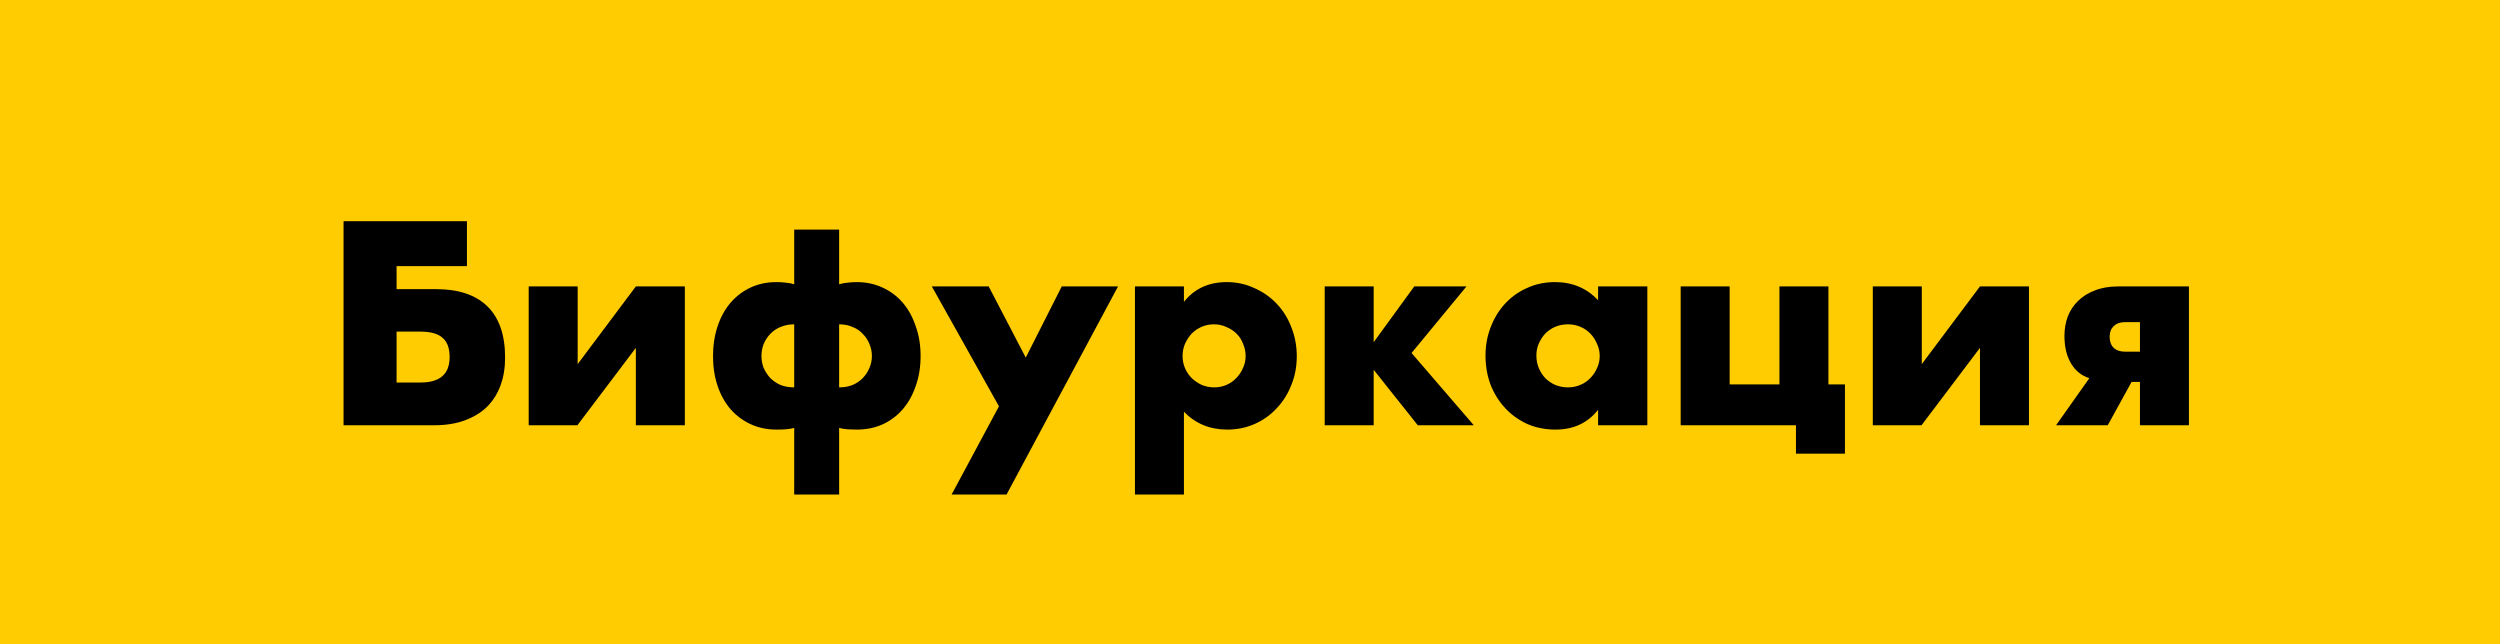
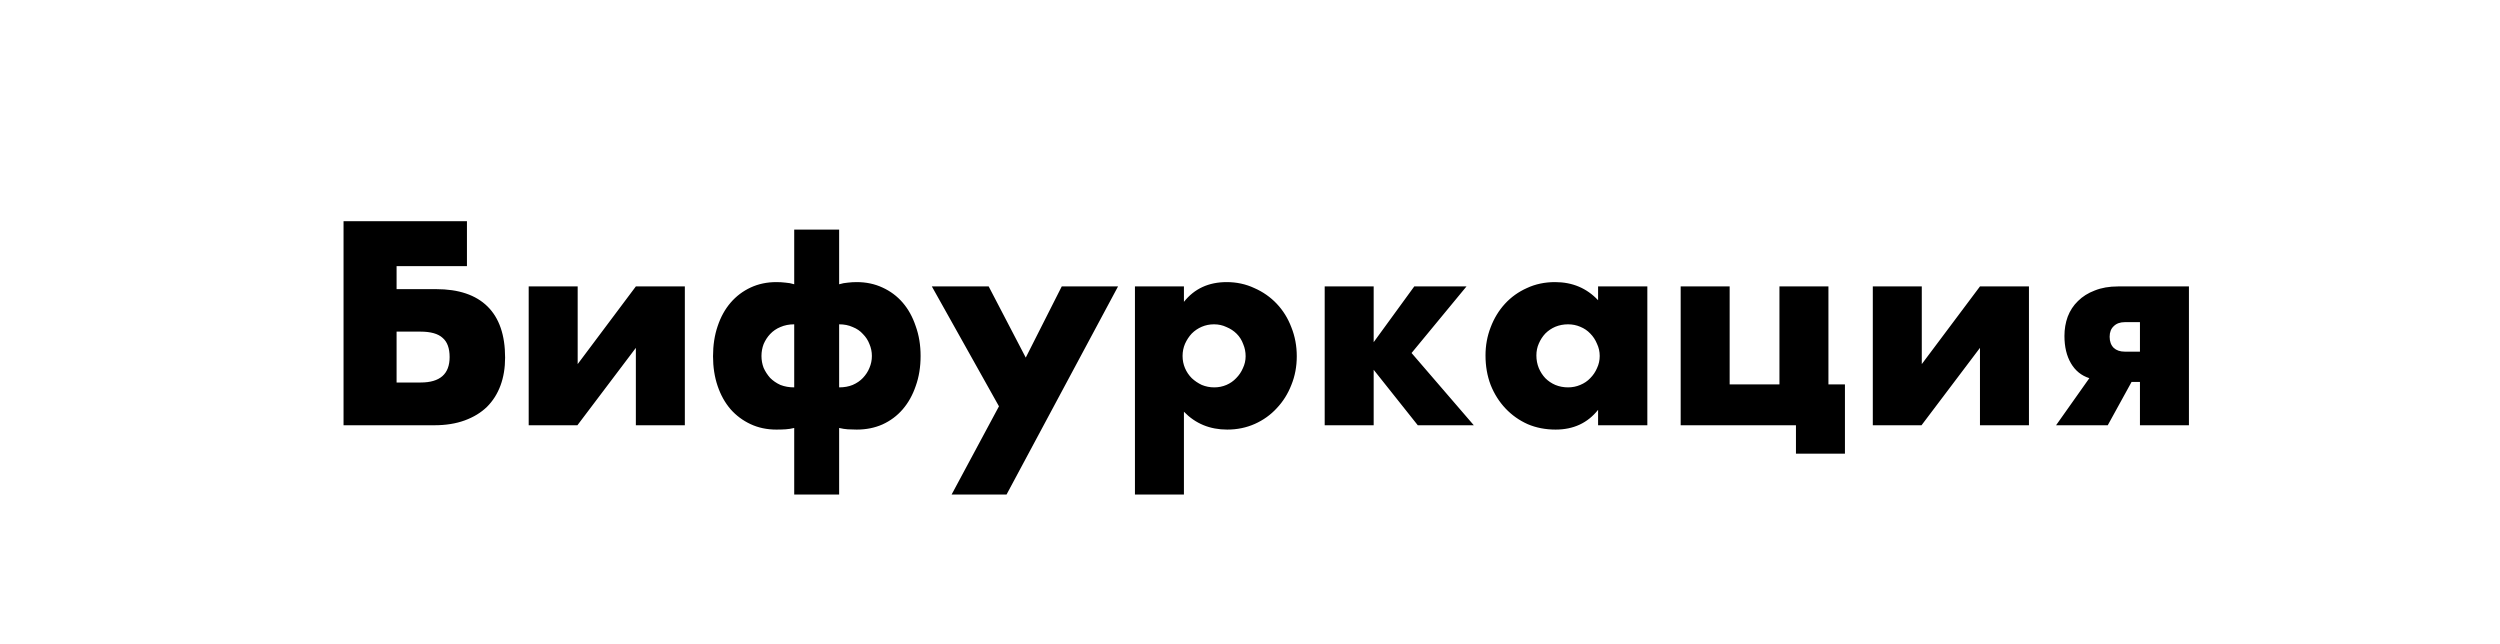
<svg xmlns="http://www.w3.org/2000/svg" width="388" height="100" viewBox="0 0 388 100" fill="none">
-   <rect width="388" height="100" fill="#FFCC01" />
  <path d="M67.682 44.874C71.182 44.874 73.842 45.77 75.662 47.562C77.482 49.354 78.392 52 78.392 55.5C78.392 57.096 78.154 58.538 77.678 59.826C77.202 61.114 76.502 62.22 75.578 63.144C74.654 64.04 73.506 64.74 72.134 65.244C70.762 65.748 69.18 66 67.388 66H53.318V34.332H72.47V41.304H61.55V44.874H67.682ZM61.55 59.364H65.288C68.284 59.364 69.782 58.048 69.782 55.416C69.782 54.044 69.418 53.05 68.69 52.434C67.99 51.79 66.842 51.468 65.246 51.468H61.55V59.364ZM89.655 44.454V56.508L98.685 44.454H106.287V66H98.685V53.988L89.613 66H82.053V44.454H89.655ZM118.18 55.248C118.18 55.892 118.292 56.508 118.516 57.096C118.768 57.656 119.104 58.174 119.524 58.65C119.972 59.098 120.504 59.462 121.12 59.742C121.764 59.994 122.478 60.12 123.262 60.12V50.334C122.478 50.334 121.764 50.474 121.12 50.754C120.504 51.006 119.972 51.37 119.524 51.846C119.104 52.294 118.768 52.812 118.516 53.4C118.292 53.988 118.18 54.604 118.18 55.248ZM135.316 55.248C135.316 54.604 135.19 53.988 134.938 53.4C134.714 52.812 134.378 52.294 133.93 51.846C133.51 51.37 132.978 51.006 132.334 50.754C131.718 50.474 131.018 50.334 130.234 50.334V60.12C131.018 60.12 131.718 59.994 132.334 59.742C132.978 59.462 133.51 59.098 133.93 58.65C134.378 58.174 134.714 57.656 134.938 57.096C135.19 56.508 135.316 55.892 135.316 55.248ZM123.262 76.752V66.42C122.814 66.532 122.366 66.602 121.918 66.63C121.498 66.658 121.022 66.672 120.49 66.672C119.034 66.672 117.704 66.392 116.5 65.832C115.296 65.272 114.26 64.502 113.392 63.522C112.524 62.514 111.852 61.31 111.376 59.91C110.9 58.51 110.662 56.97 110.662 55.29C110.662 53.582 110.9 52.028 111.376 50.628C111.852 49.2 112.524 47.982 113.392 46.974C114.26 45.966 115.296 45.182 116.5 44.622C117.704 44.062 119.034 43.782 120.49 43.782C120.994 43.782 121.47 43.81 121.918 43.866C122.366 43.894 122.814 43.978 123.262 44.118V35.634H130.234V44.118C130.71 43.978 131.158 43.894 131.578 43.866C132.026 43.81 132.488 43.782 132.964 43.782C134.42 43.782 135.75 44.062 136.954 44.622C138.186 45.182 139.236 45.966 140.104 46.974C140.972 47.982 141.644 49.2 142.12 50.628C142.624 52.028 142.876 53.568 142.876 55.248C142.876 56.956 142.624 58.51 142.12 59.91C141.644 61.31 140.972 62.514 140.104 63.522C139.236 64.53 138.186 65.314 136.954 65.874C135.75 66.406 134.42 66.672 132.964 66.672C132.488 66.672 132.026 66.658 131.578 66.63C131.158 66.602 130.71 66.532 130.234 66.42V76.752H123.262ZM155.039 63.06L144.623 44.454H153.443L159.197 55.5L164.783 44.454H173.519L156.215 76.752H147.689L155.039 63.06ZM193.321 55.29C193.321 54.618 193.195 53.988 192.943 53.4C192.719 52.784 192.383 52.252 191.935 51.804C191.487 51.356 190.955 51.006 190.339 50.754C189.751 50.474 189.107 50.334 188.407 50.334C187.735 50.334 187.105 50.46 186.517 50.712C185.929 50.964 185.411 51.314 184.963 51.762C184.543 52.21 184.193 52.742 183.913 53.358C183.661 53.946 183.535 54.576 183.535 55.248C183.535 55.92 183.661 56.55 183.913 57.138C184.165 57.726 184.515 58.244 184.963 58.692C185.411 59.112 185.929 59.462 186.517 59.742C187.133 59.994 187.777 60.12 188.449 60.12C189.121 60.12 189.751 59.994 190.339 59.742C190.927 59.49 191.431 59.14 191.851 58.692C192.299 58.244 192.649 57.726 192.901 57.138C193.181 56.55 193.321 55.934 193.321 55.29ZM183.745 76.752H176.143V44.454H183.745V46.848C185.369 44.804 187.581 43.782 190.381 43.782C191.921 43.782 193.349 44.09 194.665 44.706C196.009 45.294 197.171 46.106 198.151 47.142C199.131 48.178 199.887 49.396 200.419 50.796C200.979 52.196 201.259 53.694 201.259 55.29C201.259 56.886 200.979 58.37 200.419 59.742C199.887 61.114 199.131 62.318 198.151 63.354C197.199 64.39 196.065 65.202 194.749 65.79C193.433 66.378 192.005 66.672 190.465 66.672C187.777 66.672 185.537 65.748 183.745 63.9V76.752ZM219.494 44.454H227.6L219.074 54.786L228.734 66H220.04L213.194 57.39V66H205.592V44.454H213.194V53.106L219.494 44.454ZM238.447 55.164C238.447 55.864 238.573 56.522 238.825 57.138C239.077 57.726 239.413 58.244 239.833 58.692C240.281 59.14 240.799 59.49 241.387 59.742C242.003 59.994 242.661 60.12 243.361 60.12C244.033 60.12 244.663 59.994 245.251 59.742C245.867 59.49 246.385 59.14 246.805 58.692C247.253 58.244 247.603 57.726 247.855 57.138C248.135 56.55 248.275 55.92 248.275 55.248C248.275 54.576 248.135 53.946 247.855 53.358C247.603 52.742 247.253 52.21 246.805 51.762C246.385 51.314 245.867 50.964 245.251 50.712C244.663 50.46 244.033 50.334 243.361 50.334C242.661 50.334 242.003 50.46 241.387 50.712C240.799 50.964 240.281 51.314 239.833 51.762C239.413 52.21 239.077 52.728 238.825 53.316C238.573 53.876 238.447 54.492 238.447 55.164ZM248.023 44.454H255.667V66H248.023V63.606C246.399 65.65 244.201 66.672 241.429 66.672C239.861 66.672 238.419 66.392 237.103 65.832C235.787 65.244 234.639 64.432 233.659 63.396C232.679 62.36 231.909 61.142 231.349 59.742C230.817 58.342 230.551 56.816 230.551 55.164C230.551 53.624 230.817 52.168 231.349 50.796C231.881 49.396 232.623 48.178 233.575 47.142C234.527 46.106 235.661 45.294 236.977 44.706C238.293 44.09 239.749 43.782 241.345 43.782C244.033 43.782 246.259 44.72 248.023 46.596V44.454ZM286.334 59.658V70.41H278.732V66H260.84V44.454H268.442V59.658H276.17V44.454H283.772V59.658H286.334ZM298.261 44.454V56.508L307.291 44.454H314.893V66H307.291V53.988L298.219 66H290.659V44.454H298.261ZM332.12 49.998H329.768C329.04 49.998 328.466 50.208 328.046 50.628C327.626 51.02 327.416 51.566 327.416 52.266C327.416 52.994 327.626 53.568 328.046 53.988C328.466 54.38 329.04 54.576 329.768 54.576H332.12V49.998ZM324.266 58.692C323.034 58.3 322.082 57.53 321.41 56.382C320.738 55.234 320.402 53.82 320.402 52.14C320.402 51.076 320.57 50.082 320.906 49.158C321.27 48.206 321.802 47.394 322.502 46.722C323.202 46.022 324.07 45.476 325.106 45.084C326.142 44.664 327.346 44.454 328.718 44.454H339.722V66H332.12V59.28H330.818L327.122 66H319.1L324.266 58.692Z" fill="black" />
</svg>